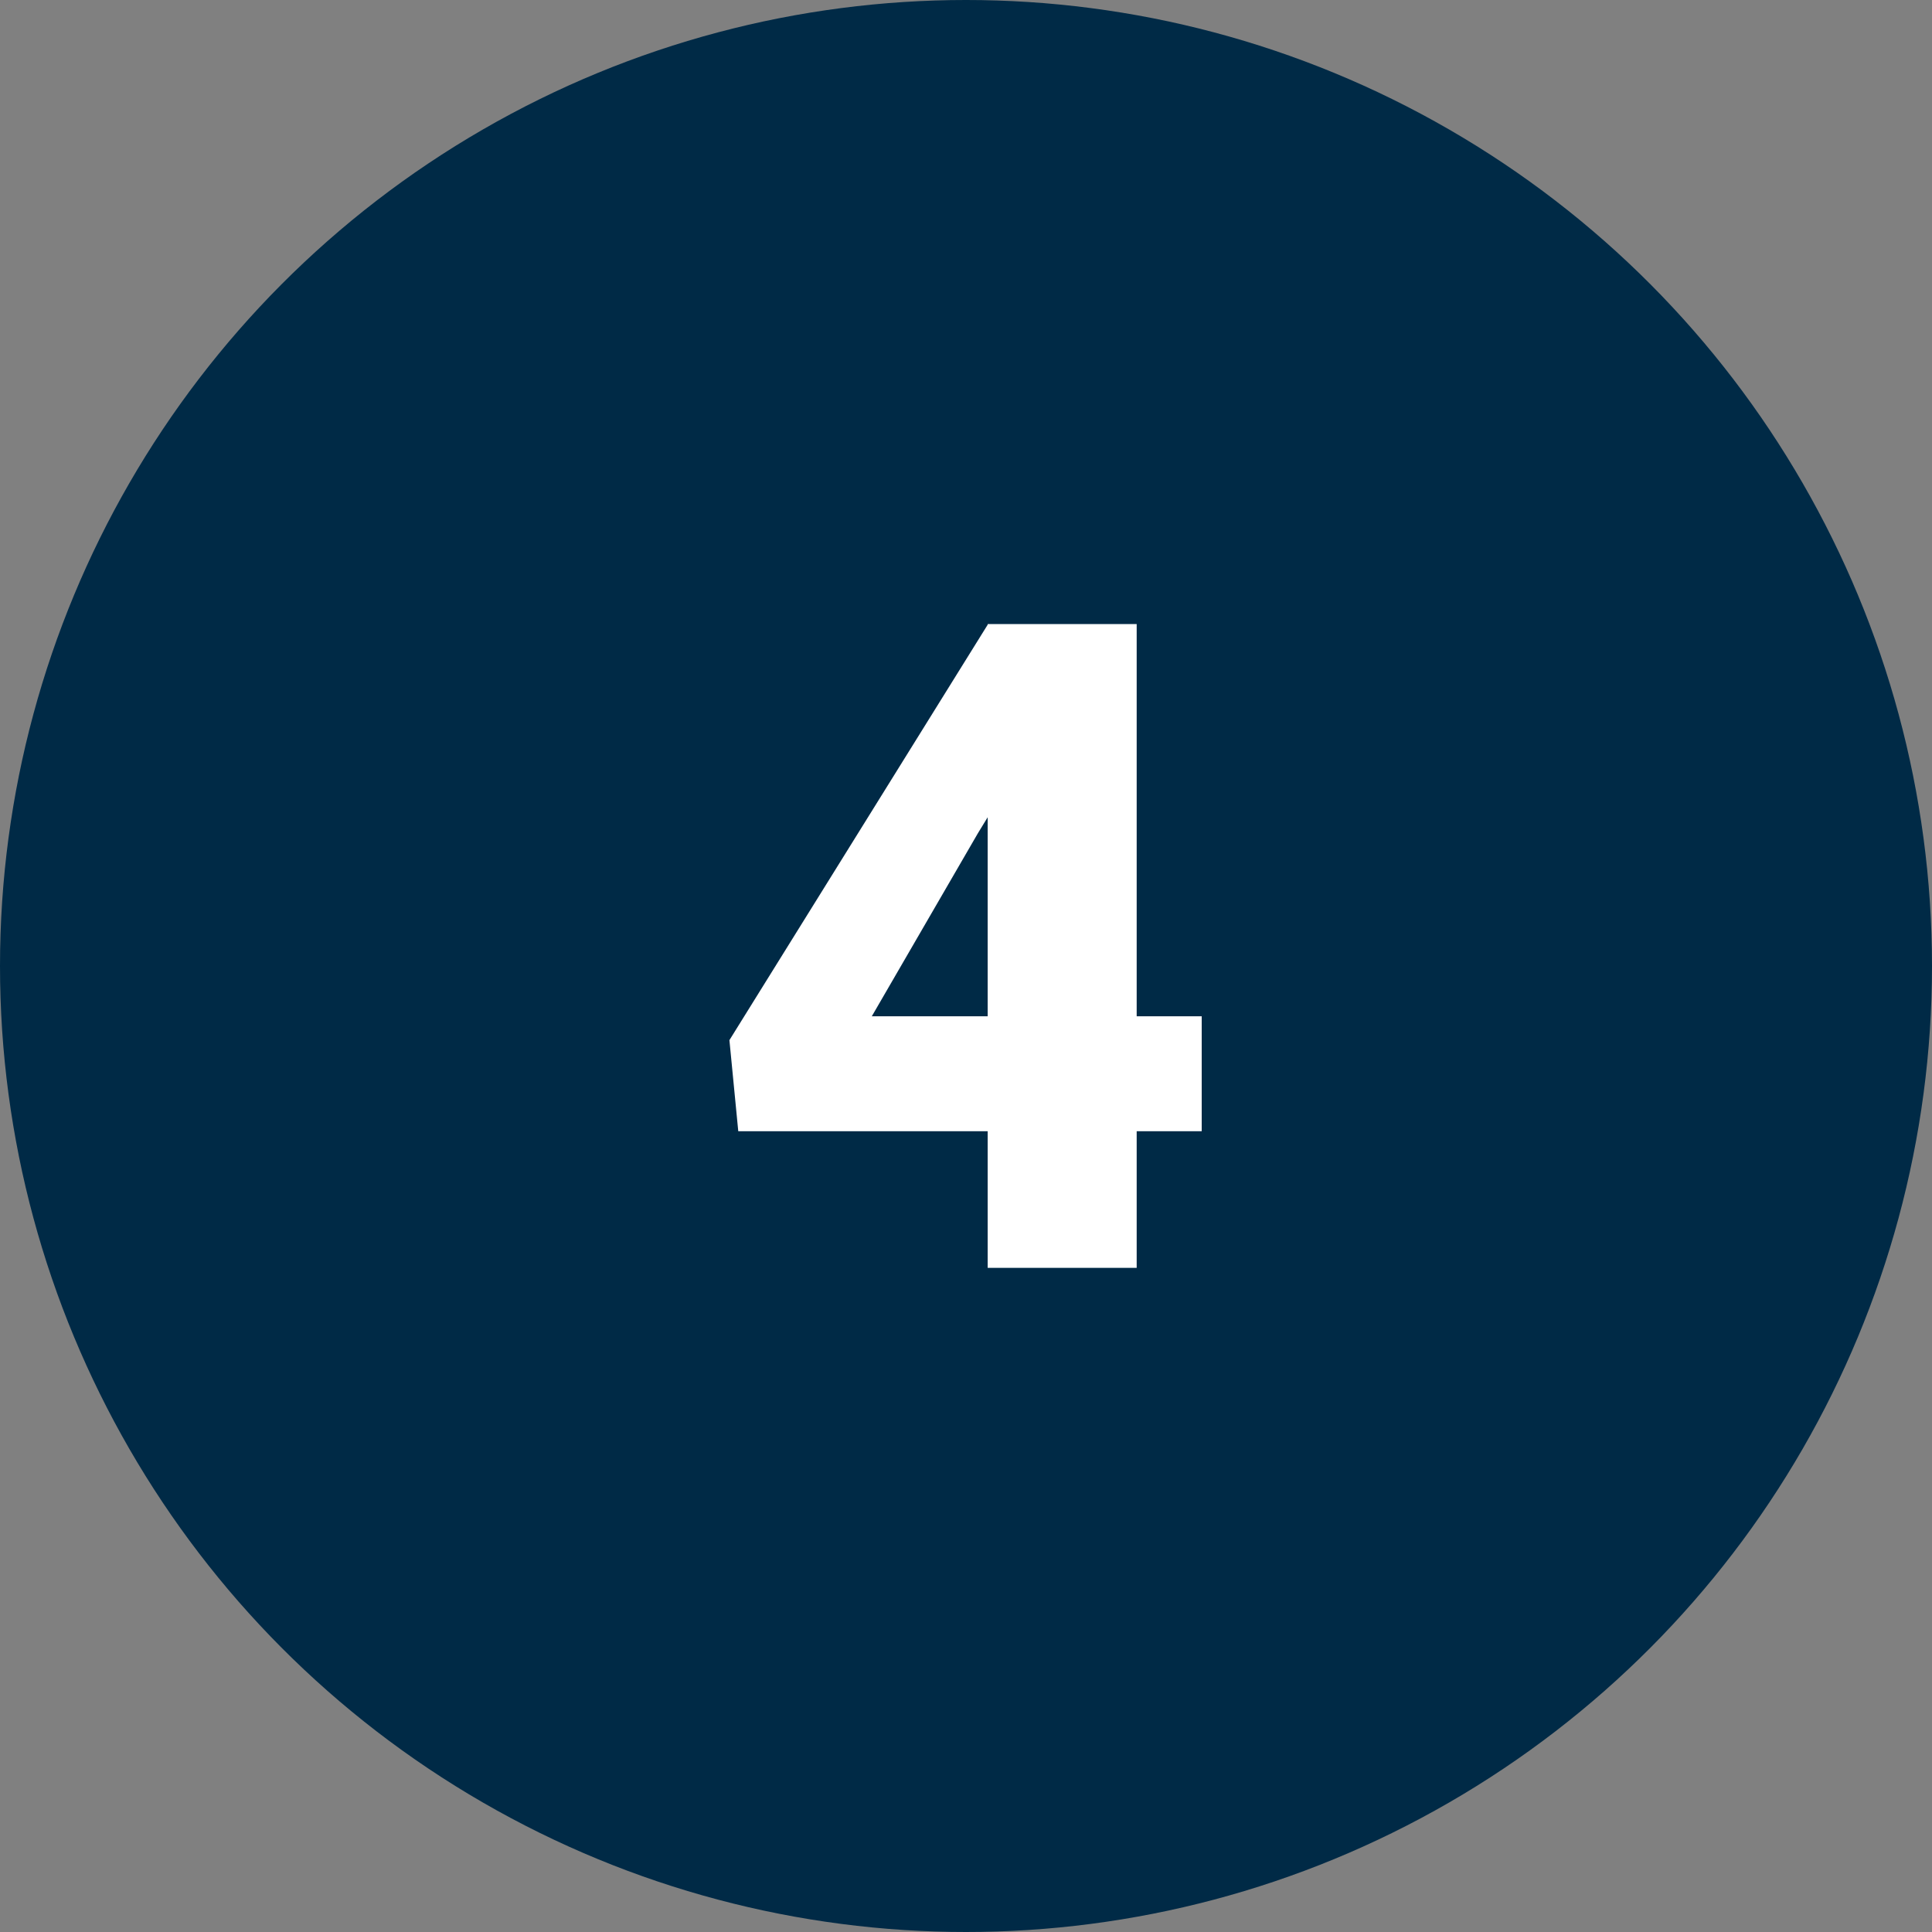
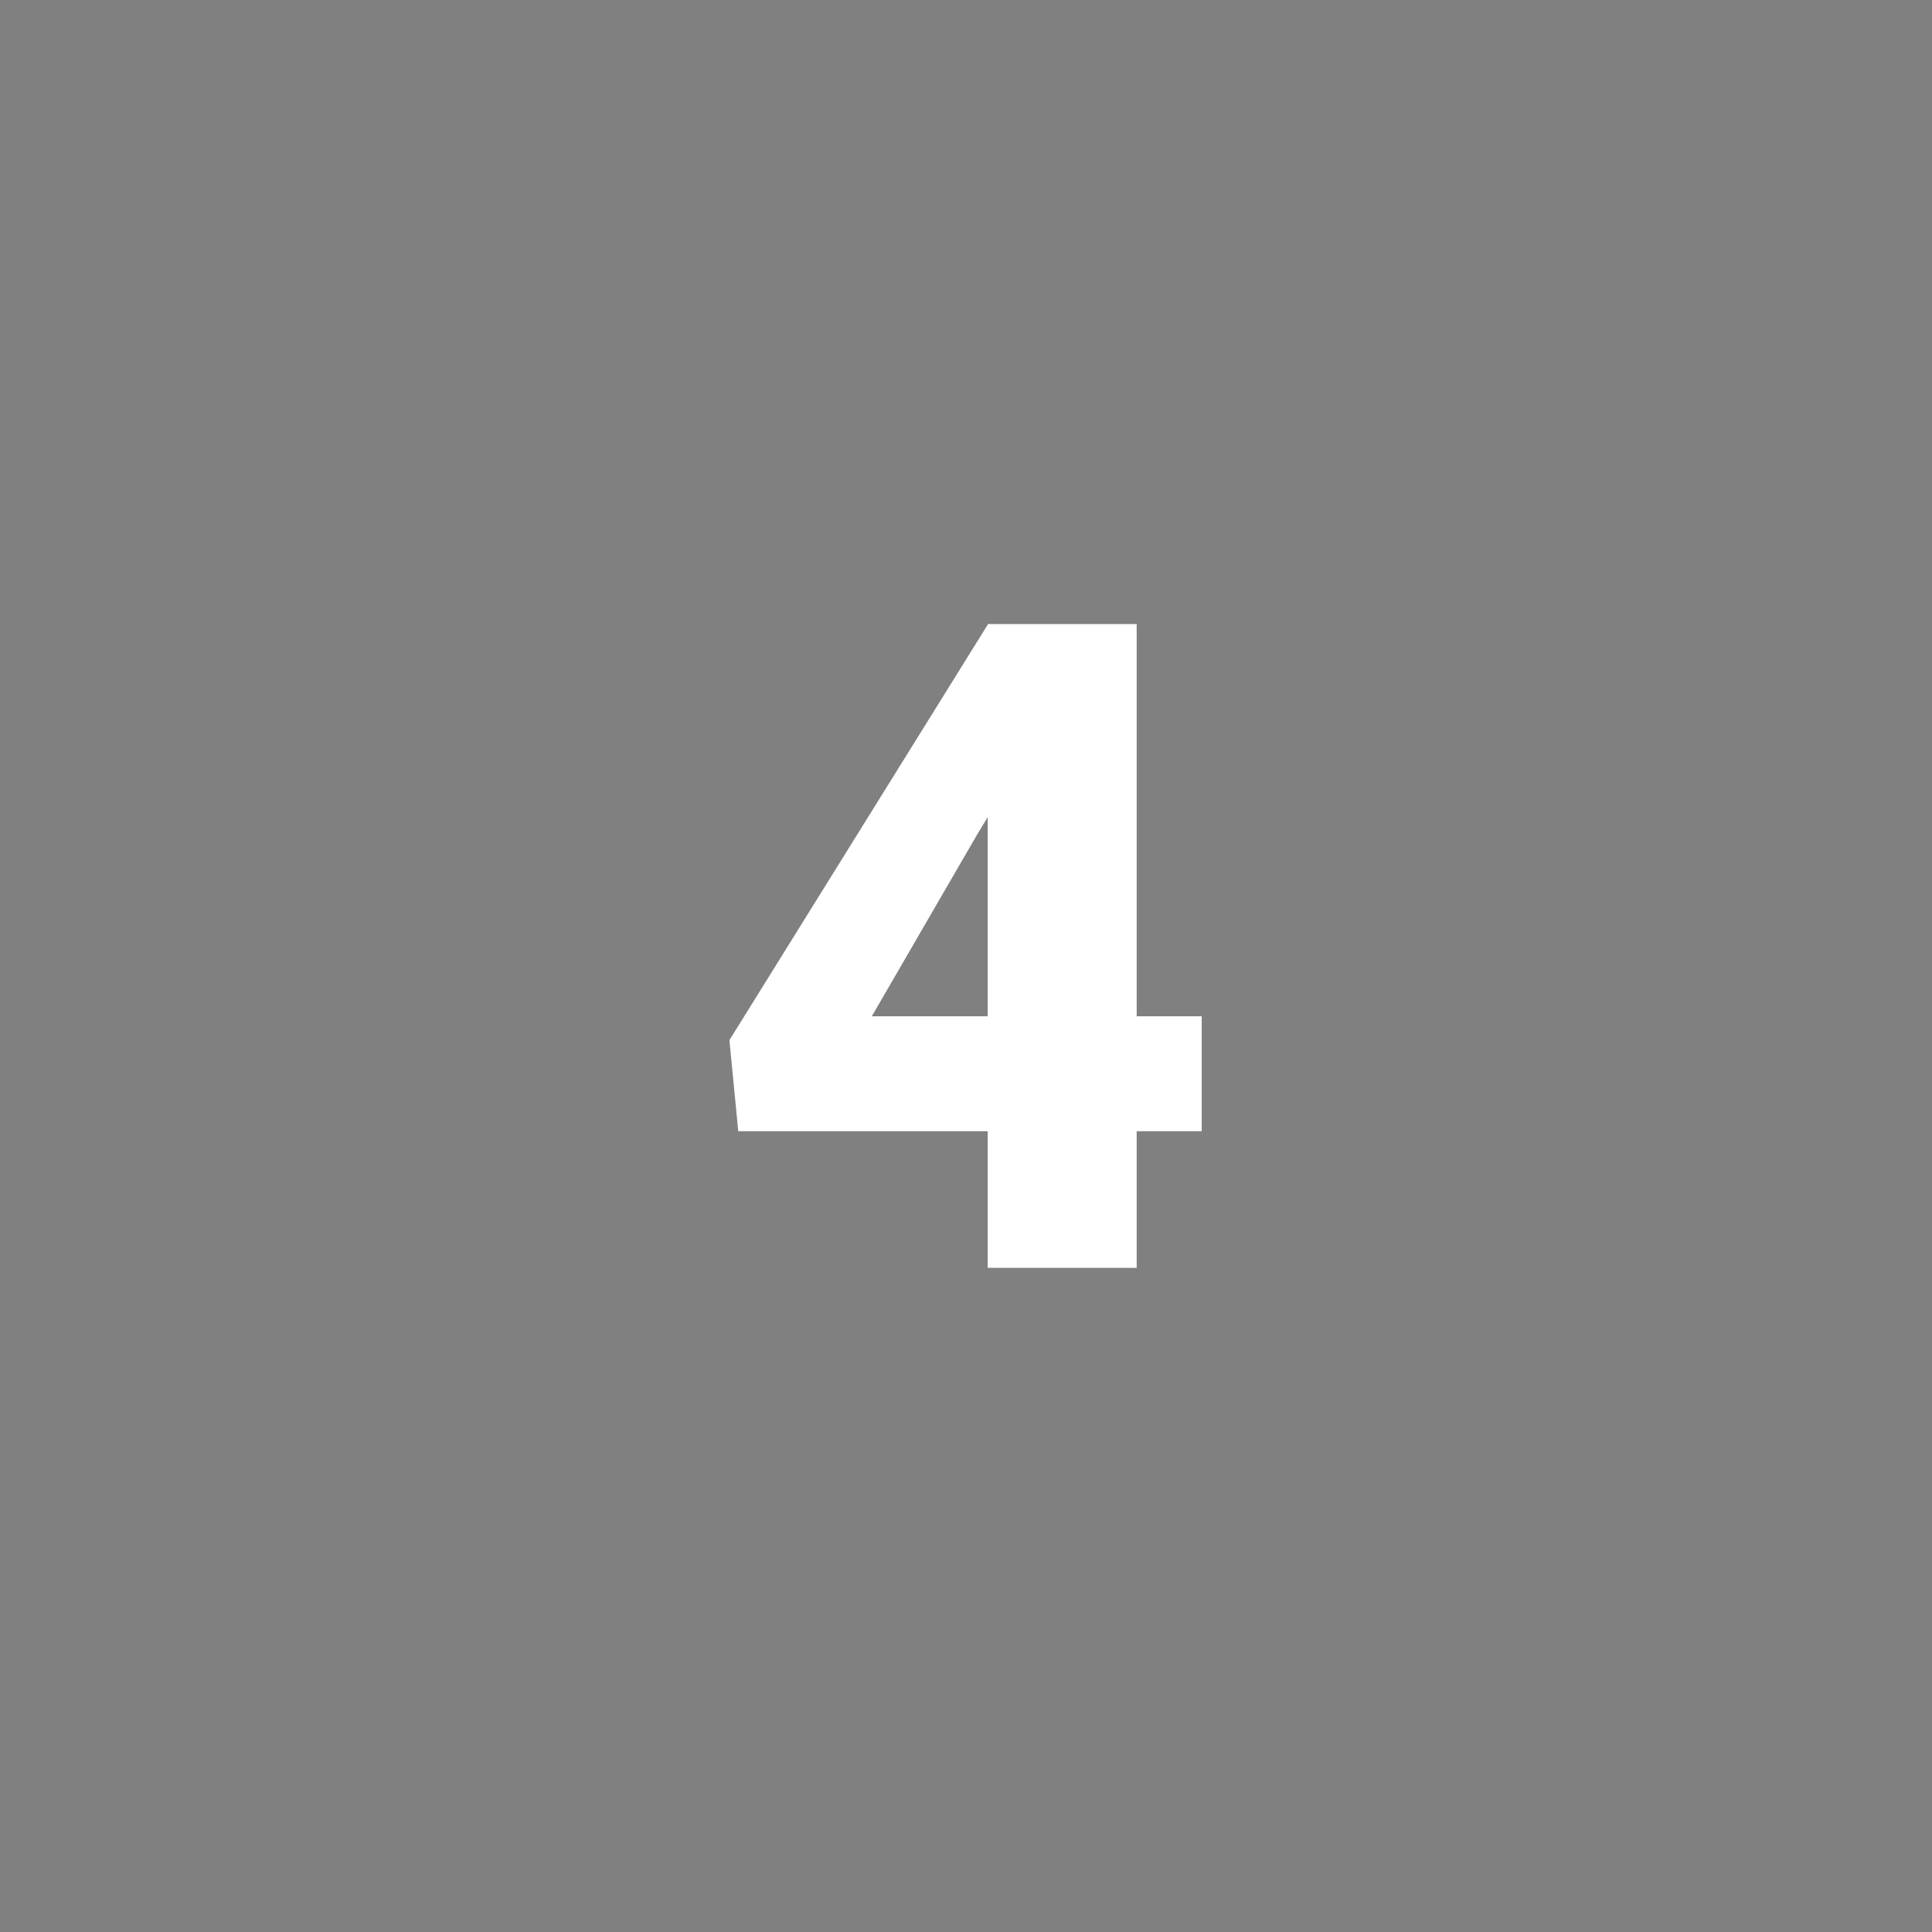
<svg xmlns="http://www.w3.org/2000/svg" width="64" height="64" viewBox="0 0 64 64" fill="none">
  <rect x="0" y="0" width="64" height="64" fill="#808080" stroke="none" />
-   <circle cx="32" cy="32" r="32" fill="#002A46" />
  <path d="M39.808 33.665V37.474H24.456L24.163 34.456L32.732 20.672H36.629L32.395 27.601L28.88 33.665H39.808ZM37.654 20.672V42H32.718V20.672H37.654Z" fill="white" />
</svg>